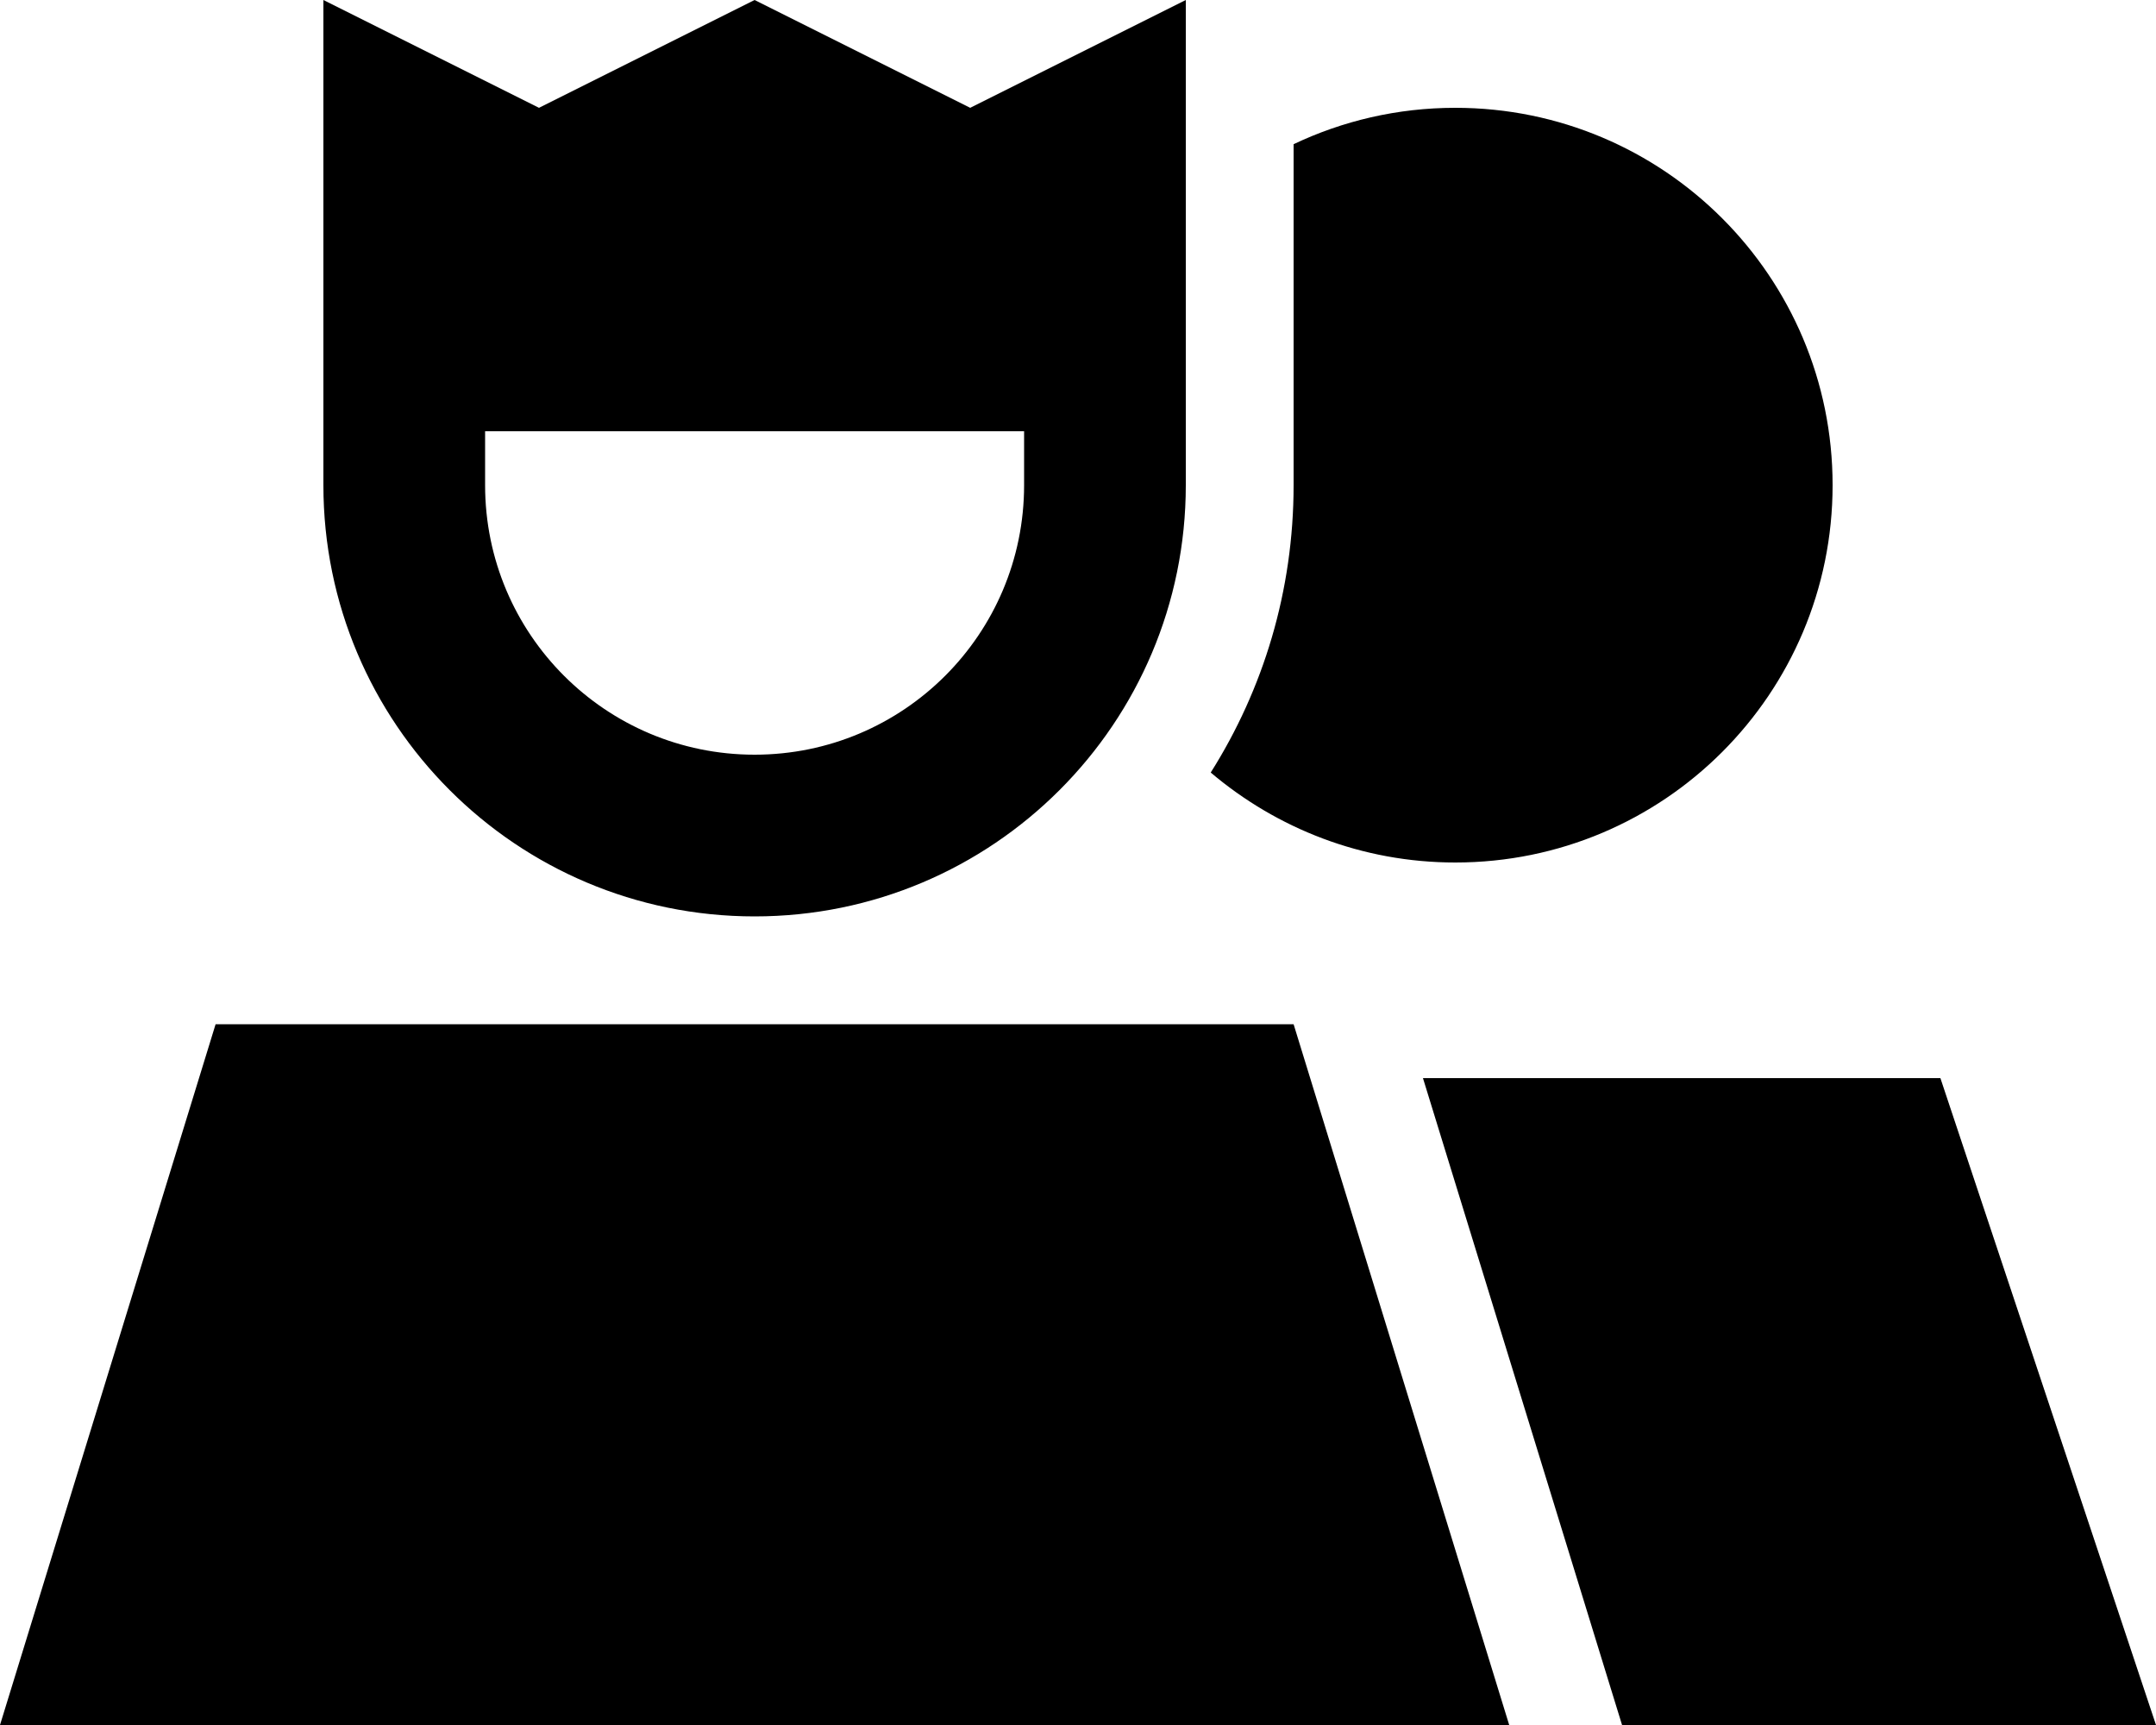
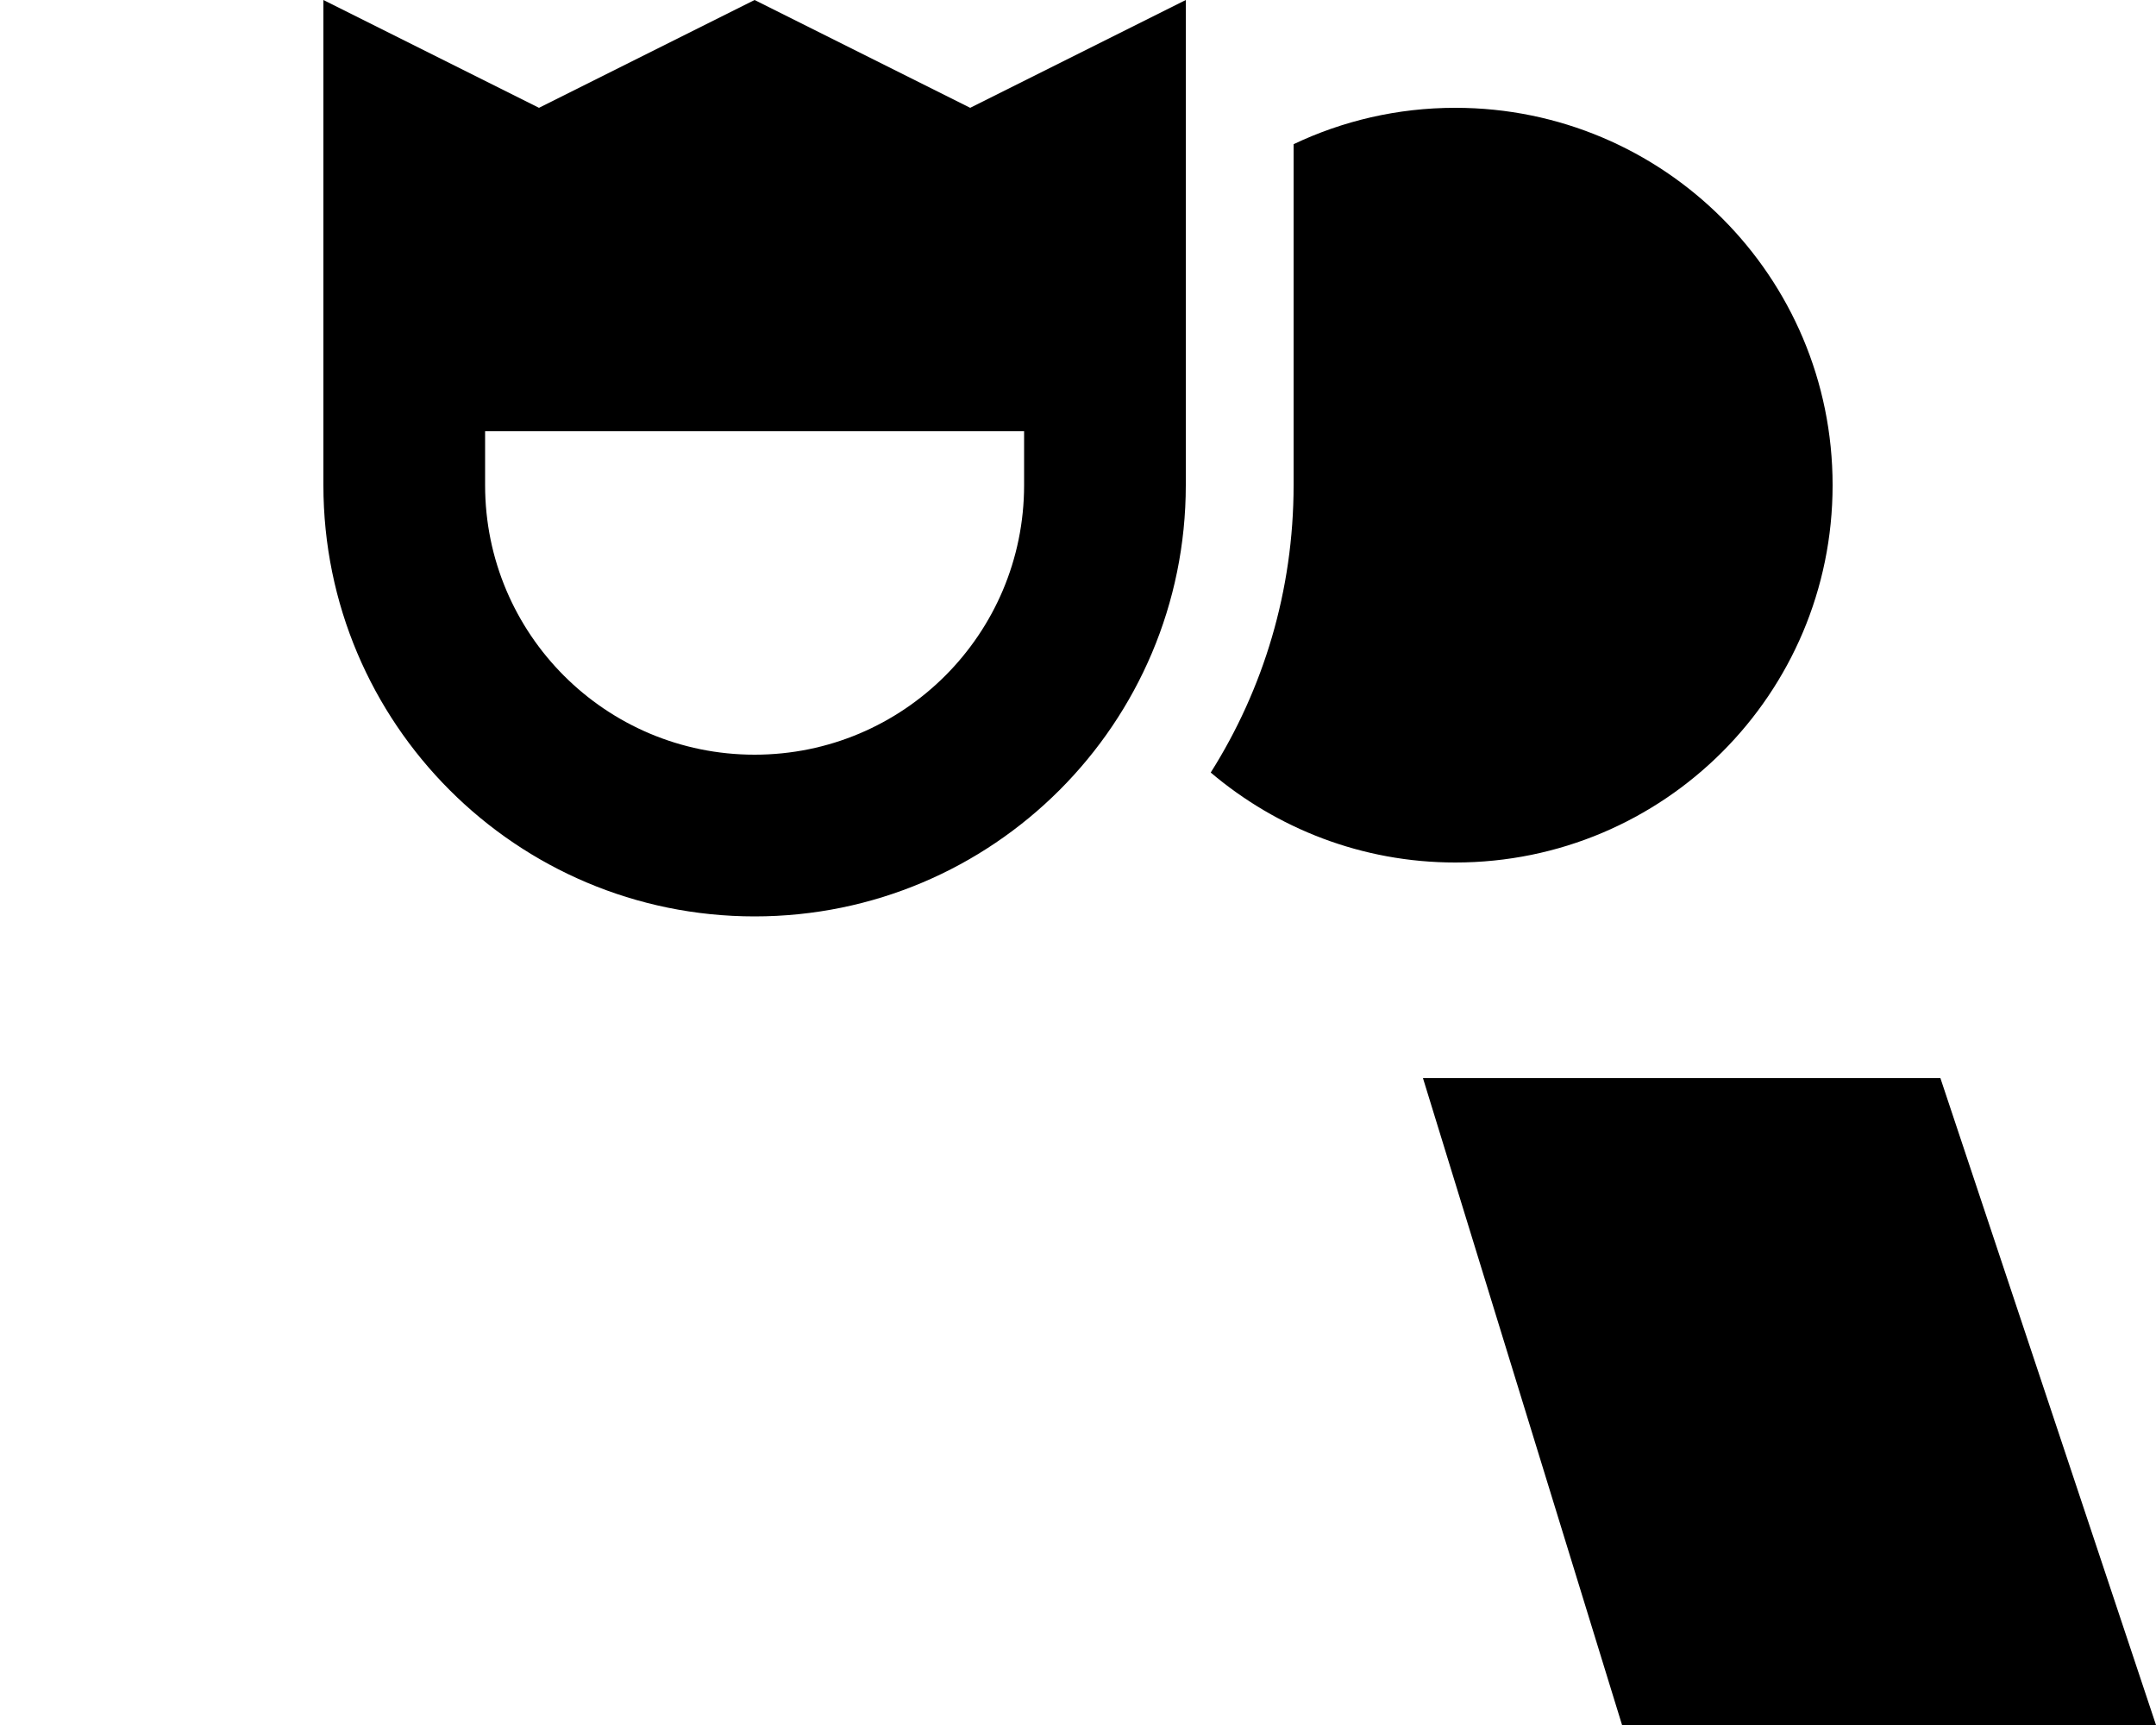
<svg xmlns="http://www.w3.org/2000/svg" viewBox="0 0 640 512">
-   <path d="M96 0l0 53.7L96 144c0 70.7 57.3 128 128 128s128-57.3 128-128l0-90.3L352 0 304 24l-16 8L224 0 160 32l-16-8L96 0zm48 144l0-16 160 0 0 16c0 44.2-35.8 80-80 80s-80-35.8-80-80zM448 512L384 304 64 304 0 512l448 0zm192 0L576 320l-153.6 0 56.2 182.6 2.9 9.4L640 512zM432 256c61.9 0 112-50.1 112-112s-50.1-112-112-112c-17.2 0-33.5 3.9-48 10.8l0 10.9 0 90.3c0 31.4-9 60.6-24.6 85.3C379 245.9 404.3 256 432 256z" />
+   <path d="M96 0l0 53.7L96 144c0 70.7 57.3 128 128 128s128-57.3 128-128l0-90.3L352 0 304 24l-16 8L224 0 160 32l-16-8L96 0zm48 144l0-16 160 0 0 16c0 44.2-35.8 80-80 80s-80-35.8-80-80zM448 512l448 0zm192 0L576 320l-153.6 0 56.2 182.6 2.9 9.4L640 512zM432 256c61.9 0 112-50.1 112-112s-50.1-112-112-112c-17.2 0-33.5 3.9-48 10.8l0 10.9 0 90.3c0 31.4-9 60.6-24.6 85.3C379 245.9 404.3 256 432 256z" />
</svg>